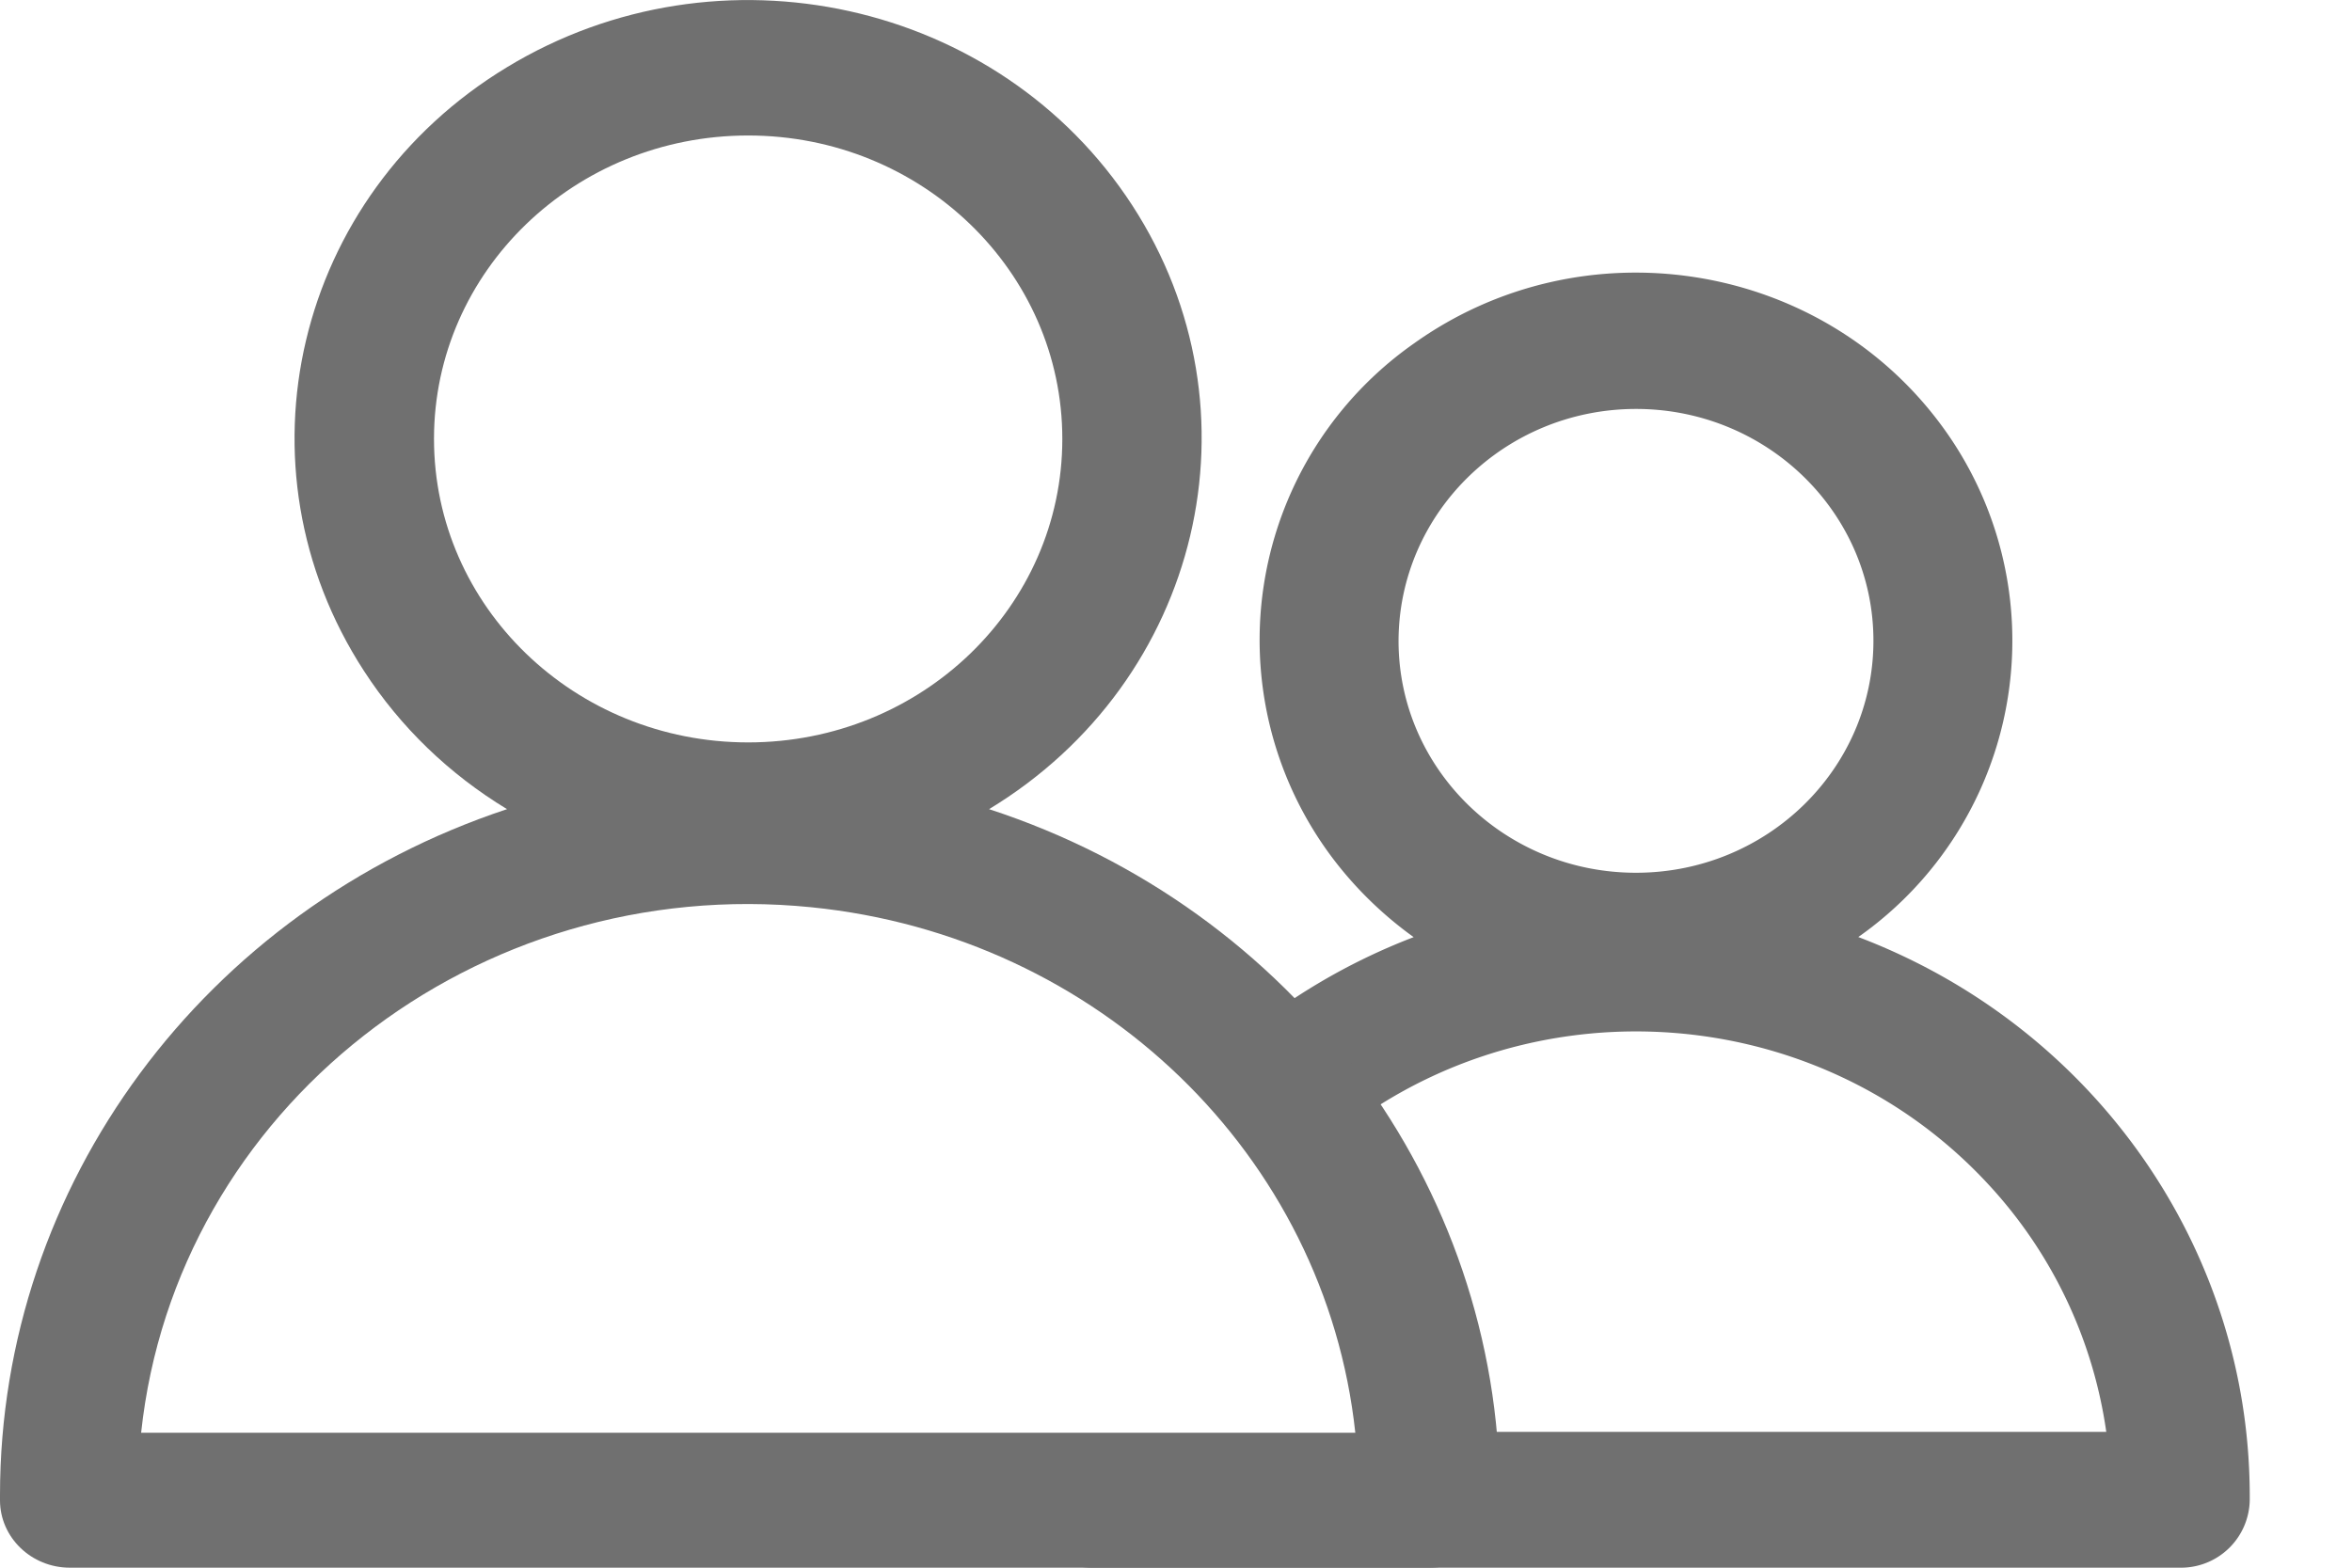
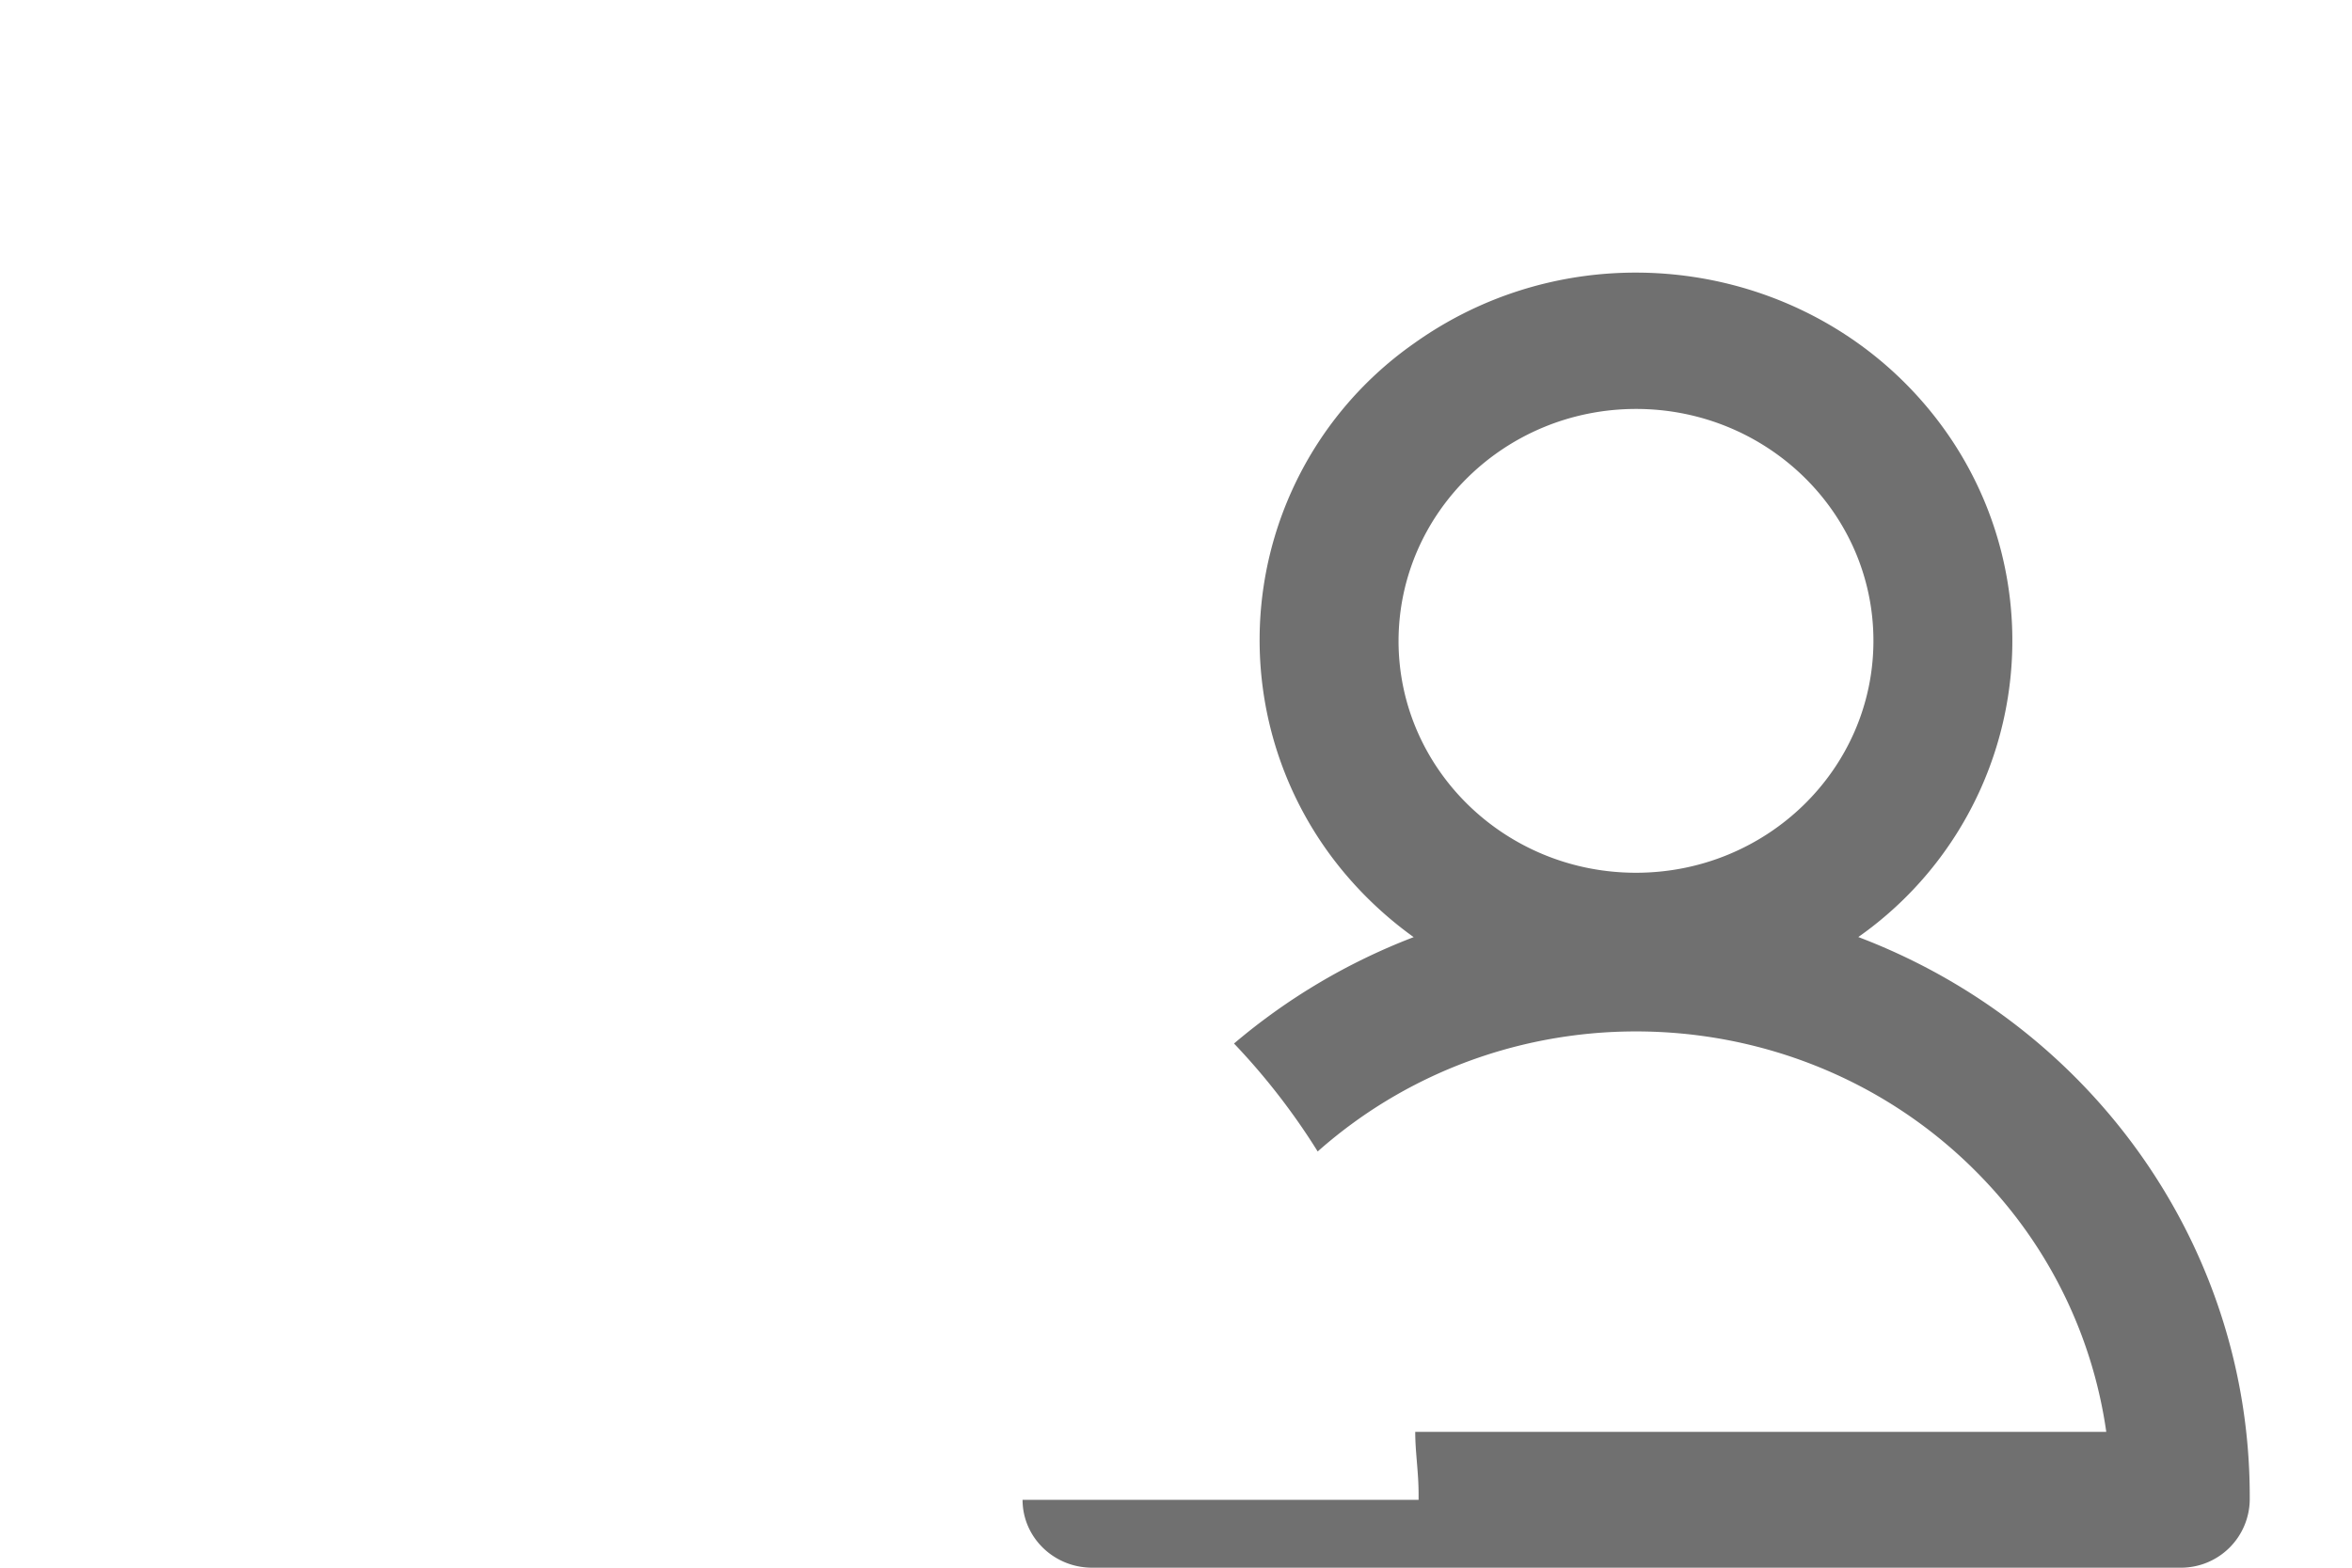
<svg xmlns="http://www.w3.org/2000/svg" width="21" height="14" fill="none">
  <path d="M16.592 8.368a3.235 3.235 0 00.727-4.59c-1.097-1.463-3.2-1.78-4.697-.709a3.235 3.235 0 00-.727 4.59c.204.271.449.51.727.71a5.534 5.534 0 00-1.604.95c.282.296.532.619.747.964 1.733-1.535 4.411-1.406 5.982.287a4.1 4.1 0 011.059 2.217h-6.17c0 .184.03.355.03.557v.05H9.13c0 .334.278.606.621.606h9.715a.614.614 0 00.621-.607v-.039c-.003-2.206-1.39-4.186-3.495-4.986zm-1.985-4.716c1.17 0 2.12.927 2.12 2.07 0 1.145-.95 2.072-2.12 2.072-1.17 0-2.12-.927-2.12-2.071.003-1.143.95-2.07 2.12-2.071z" fill="#707070" />
-   <path d="M8.831 7.226c1.895-1.148 2.467-3.562 1.278-5.393C8.92.003 6.421-.549 4.527.6 2.633 1.747 2.061 4.162 3.25 5.992c.324.5.76.921 1.277 1.234C1.82 8.124.002 10.583 0 13.348v.05c0 .332.28.602.624.602h12.143c.345 0 .624-.27.624-.603v-.049c-.007-2.773-1.84-5.235-4.56-6.122zM6.68 1.21c1.55 0 2.805 1.214 2.805 2.71 0 1.497-1.255 2.71-2.805 2.71-1.549 0-2.805-1.213-2.805-2.71v-.003C3.876 2.422 5.131 1.21 6.68 1.21zM1.26 12.795c.31-2.893 2.99-4.994 5.983-4.693 2.565.257 4.592 2.215 4.858 4.693H1.259z" fill="#707070" />
</svg>